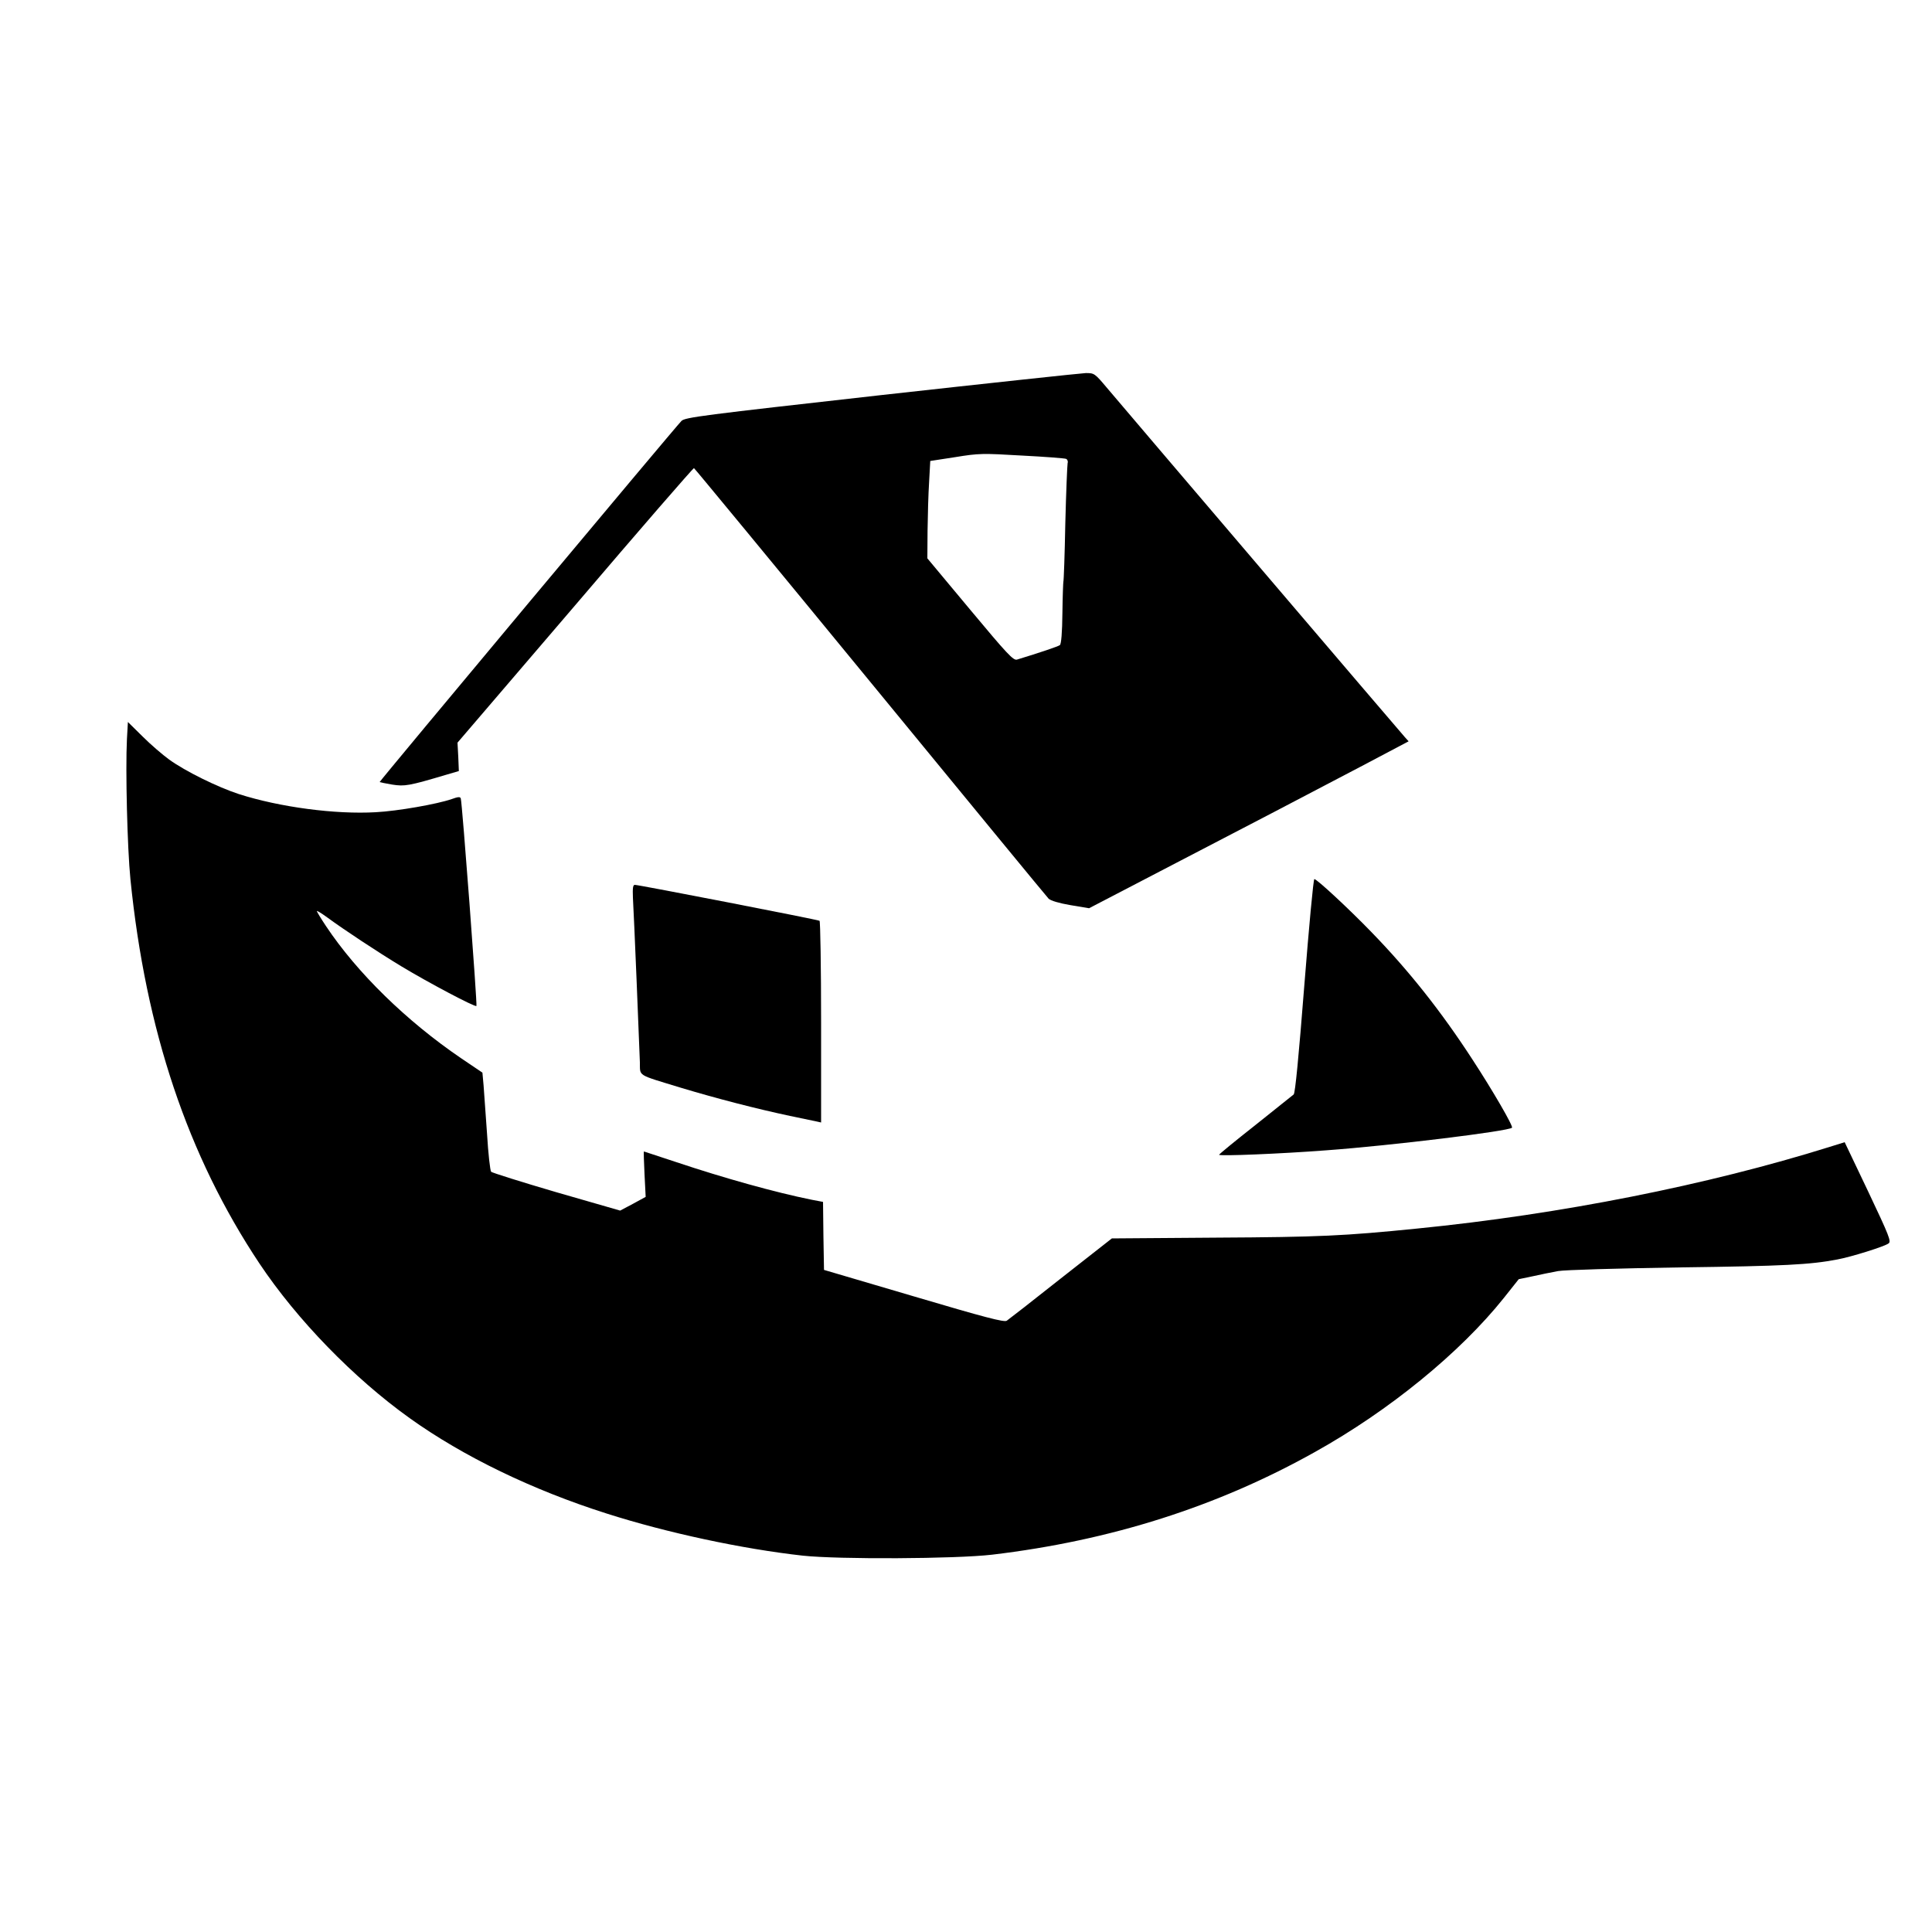
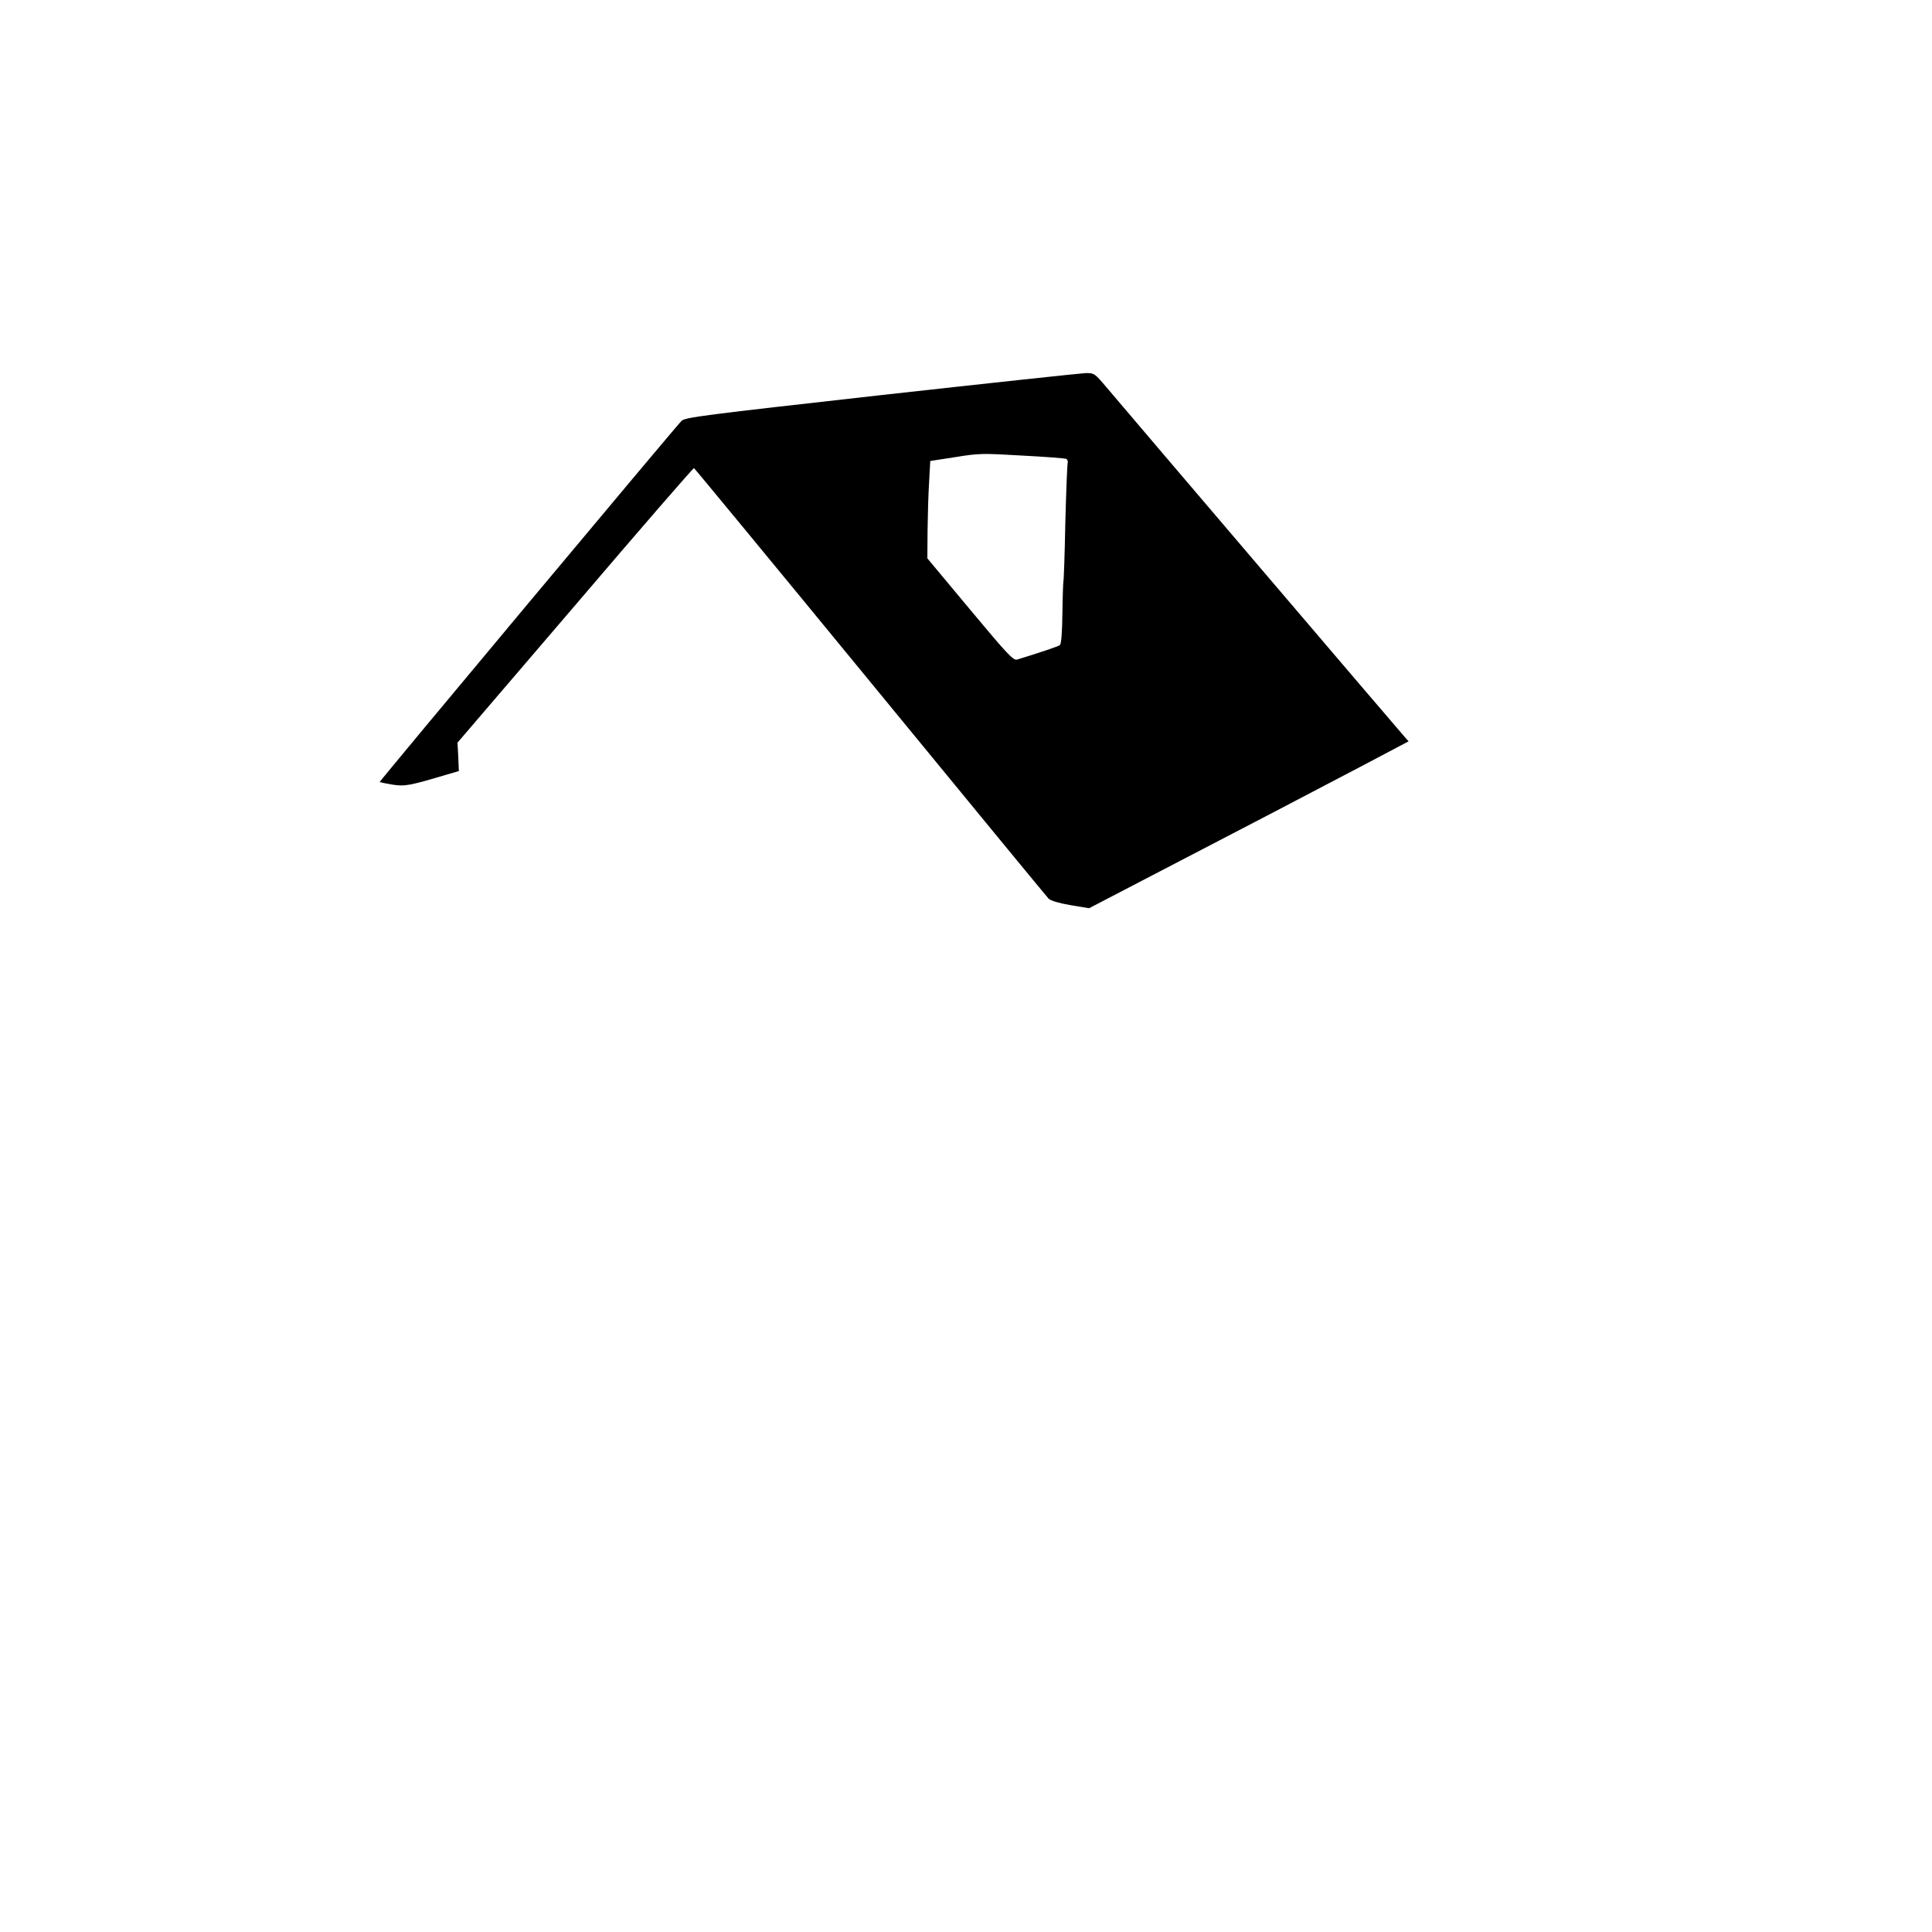
<svg xmlns="http://www.w3.org/2000/svg" version="1.0" width="1000pt" height="1000pt" viewBox="0 0 1000 1000" preserveAspectRatio="xMidYMid meet">
  <g transform="translate(0,1000) scale(0.1,-0.1)" fill="#000000" stroke="none">
    <path d="M4561 7955 c-926 -104 -1016 -115 -1034 -134 -32 -32 -1565 -1866 -1562 -1869 1 -1 30 -7 65 -13 65 -10 85 -7 280 51 l65 19 -3 74 -4 73 609 711 c334 392 611 711 615 710 3 -1 414 -499 913 -1107 499 -608 914 -1113 923 -1122 11 -10 54 -23 113 -33 l96 -16 369 192 c464 241 723 376 1037 541 l248 131 -19 21 c-23 25 -1446 1694 -1542 1808 -64 76 -66 77 -110 77 -25 -1 -501 -52 -1059 -114z m957 -330 c7 -3 11 -13 8 -22 -2 -10 -8 -151 -12 -313 -3 -162 -8 -298 -10 -301 -1 -3 -4 -76 -5 -162 -1 -101 -6 -160 -13 -166 -9 -7 -104 -39 -222 -75 -19 -6 -52 30 -243 259 l-221 265 1 142 c1 79 4 192 8 252 l6 110 130 20 c122 20 141 20 345 8 118 -6 221 -14 228 -17z" />
-     <path d="M657 6174 c-8 -159 2 -565 18 -724 79 -784 297 -1433 668 -1990 195 -292 488 -593 777 -800 278 -199 636 -372 1020 -494 313 -100 701 -183 1015 -218 187 -20 790 -17 980 5 614 73 1167 249 1672 532 384 214 751 514 977 797 l77 97 72 15 c40 9 99 21 132 27 34 6 306 14 635 19 536 7 669 14 810 41 71 13 244 67 265 83 15 10 4 38 -105 268 l-122 256 -77 -24 c-633 -198 -1393 -349 -2136 -423 -379 -38 -502 -44 -1040 -47 l-540 -4 -264 -207 c-145 -115 -271 -213 -280 -219 -13 -9 -113 17 -481 126 l-465 137 -3 176 -2 176 -58 11 c-189 38 -457 113 -702 195 -91 30 -166 55 -167 55 -2 0 0 -53 3 -117 l6 -118 -66 -36 -66 -35 -330 95 c-181 53 -333 101 -338 106 -5 6 -15 93 -21 195 -7 102 -15 215 -18 252 l-6 66 -111 75 c-282 192 -538 442 -699 684 -26 39 -47 74 -47 77 0 4 24 -11 53 -32 87 -64 261 -179 385 -254 139 -84 381 -212 388 -205 5 5 -74 1054 -81 1074 -3 10 -14 9 -47 -3 -75 -26 -279 -62 -393 -68 -209 -12 -497 26 -709 94 -110 36 -277 118 -361 179 -33 24 -95 77 -137 119 l-76 75 -5 -89z" />
-     <path d="M6751 4898 c-29 -368 -47 -556 -55 -563 -7 -5 -96 -77 -199 -159 -103 -81 -187 -150 -187 -153 0 -8 319 5 555 23 341 25 943 99 961 117 8 7 -102 196 -204 352 -163 251 -329 460 -522 659 -119 123 -284 276 -297 276 -5 0 -28 -249 -52 -552z" />
-     <path d="M3276 5353 c5 -80 33 -760 36 -851 2 -75 -20 -61 215 -133 183 -55 388 -108 562 -145 64 -13 126 -26 139 -29 l22 -5 0 519 c0 286 -4 522 -8 525 -9 6 -936 186 -956 186 -10 0 -12 -16 -10 -67z" />
  </g>
</svg>